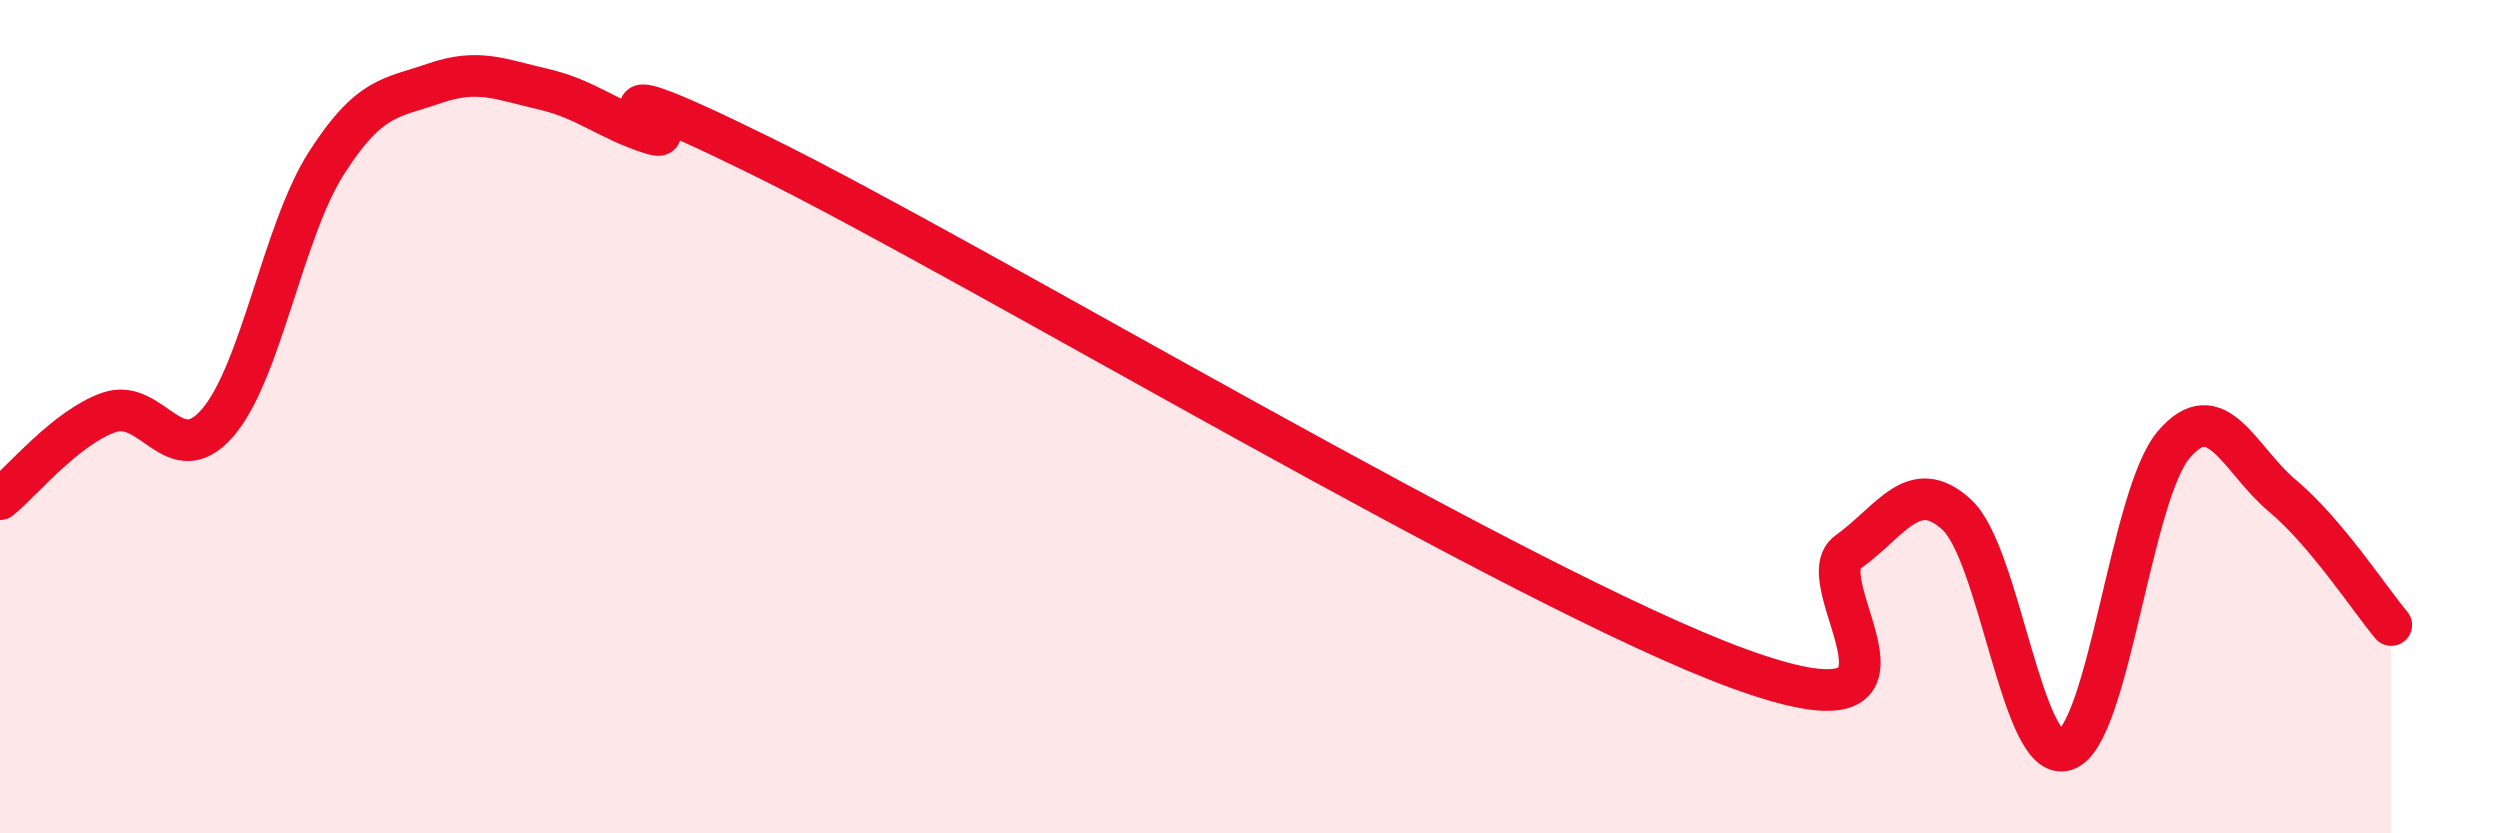
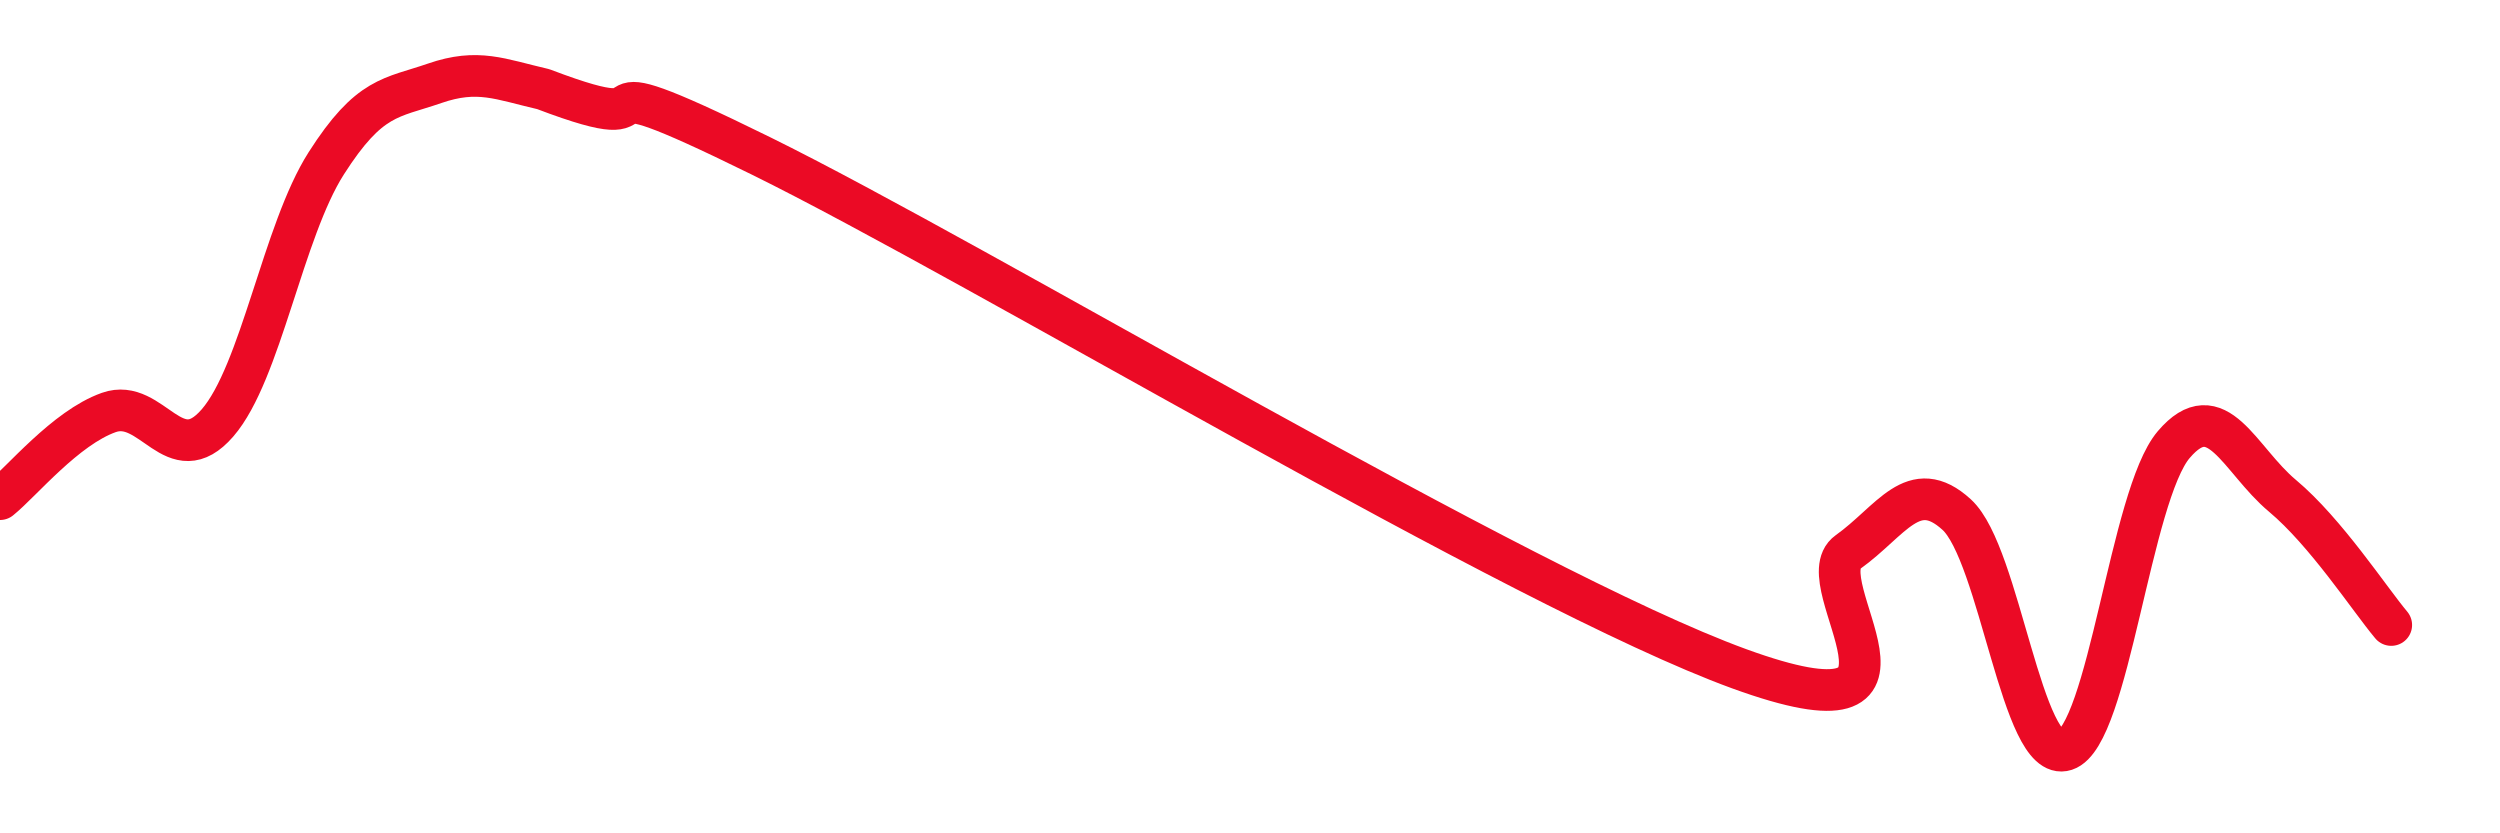
<svg xmlns="http://www.w3.org/2000/svg" width="60" height="20" viewBox="0 0 60 20">
-   <path d="M 0,11.98 C 0.52,11.56 1.57,10.27 2.61,9.9 C 3.65,9.53 4.18,11.35 5.22,10.15 C 6.26,8.95 6.79,5.55 7.83,3.92 C 8.87,2.29 9.39,2.36 10.43,2 C 11.47,1.64 12,1.9 13.04,2.14 C 14.08,2.38 14.61,2.89 15.65,3.21 C 16.69,3.53 13.04,1.17 18.26,3.74 C 23.48,6.31 36.52,14.15 41.74,16.05 C 46.96,17.95 43.31,13.99 44.35,13.25 C 45.39,12.51 45.92,11.4 46.96,12.35 C 48,13.3 48.53,18.34 49.57,18 C 50.61,17.66 51.13,11.89 52.17,10.67 C 53.21,9.45 53.74,11.03 54.78,11.9 C 55.82,12.77 56.87,14.38 57.39,15L57.39 20L0 20Z" fill="#EB0A25" opacity="0.1" stroke-linecap="round" stroke-linejoin="round" />
-   <path d="M 0,11.98 C 0.52,11.56 1.57,10.27 2.61,9.9 C 3.65,9.53 4.18,11.35 5.22,10.15 C 6.26,8.95 6.79,5.55 7.83,3.92 C 8.87,2.29 9.39,2.36 10.43,2 C 11.47,1.64 12,1.9 13.04,2.14 C 14.08,2.38 14.61,2.89 15.65,3.21 C 16.69,3.53 13.04,1.17 18.26,3.74 C 23.48,6.31 36.52,14.15 41.74,16.05 C 46.96,17.95 43.31,13.99 44.35,13.25 C 45.39,12.51 45.92,11.4 46.96,12.35 C 48,13.3 48.53,18.34 49.57,18 C 50.61,17.66 51.13,11.89 52.17,10.67 C 53.21,9.45 53.74,11.03 54.78,11.9 C 55.82,12.77 56.87,14.38 57.39,15" stroke="#EB0A25" stroke-width="1" fill="none" stroke-linecap="round" stroke-linejoin="round" />
+   <path d="M 0,11.98 C 0.52,11.56 1.57,10.27 2.61,9.9 C 3.65,9.53 4.18,11.35 5.22,10.15 C 6.26,8.95 6.79,5.55 7.83,3.92 C 8.87,2.29 9.39,2.36 10.43,2 C 11.47,1.64 12,1.9 13.04,2.14 C 16.69,3.53 13.04,1.17 18.26,3.74 C 23.48,6.31 36.52,14.15 41.74,16.05 C 46.96,17.95 43.31,13.99 44.35,13.25 C 45.39,12.51 45.92,11.4 46.96,12.35 C 48,13.3 48.53,18.34 49.57,18 C 50.61,17.66 51.13,11.89 52.17,10.67 C 53.21,9.45 53.74,11.03 54.78,11.9 C 55.82,12.77 56.87,14.38 57.39,15" stroke="#EB0A25" stroke-width="1" fill="none" stroke-linecap="round" stroke-linejoin="round" />
</svg>